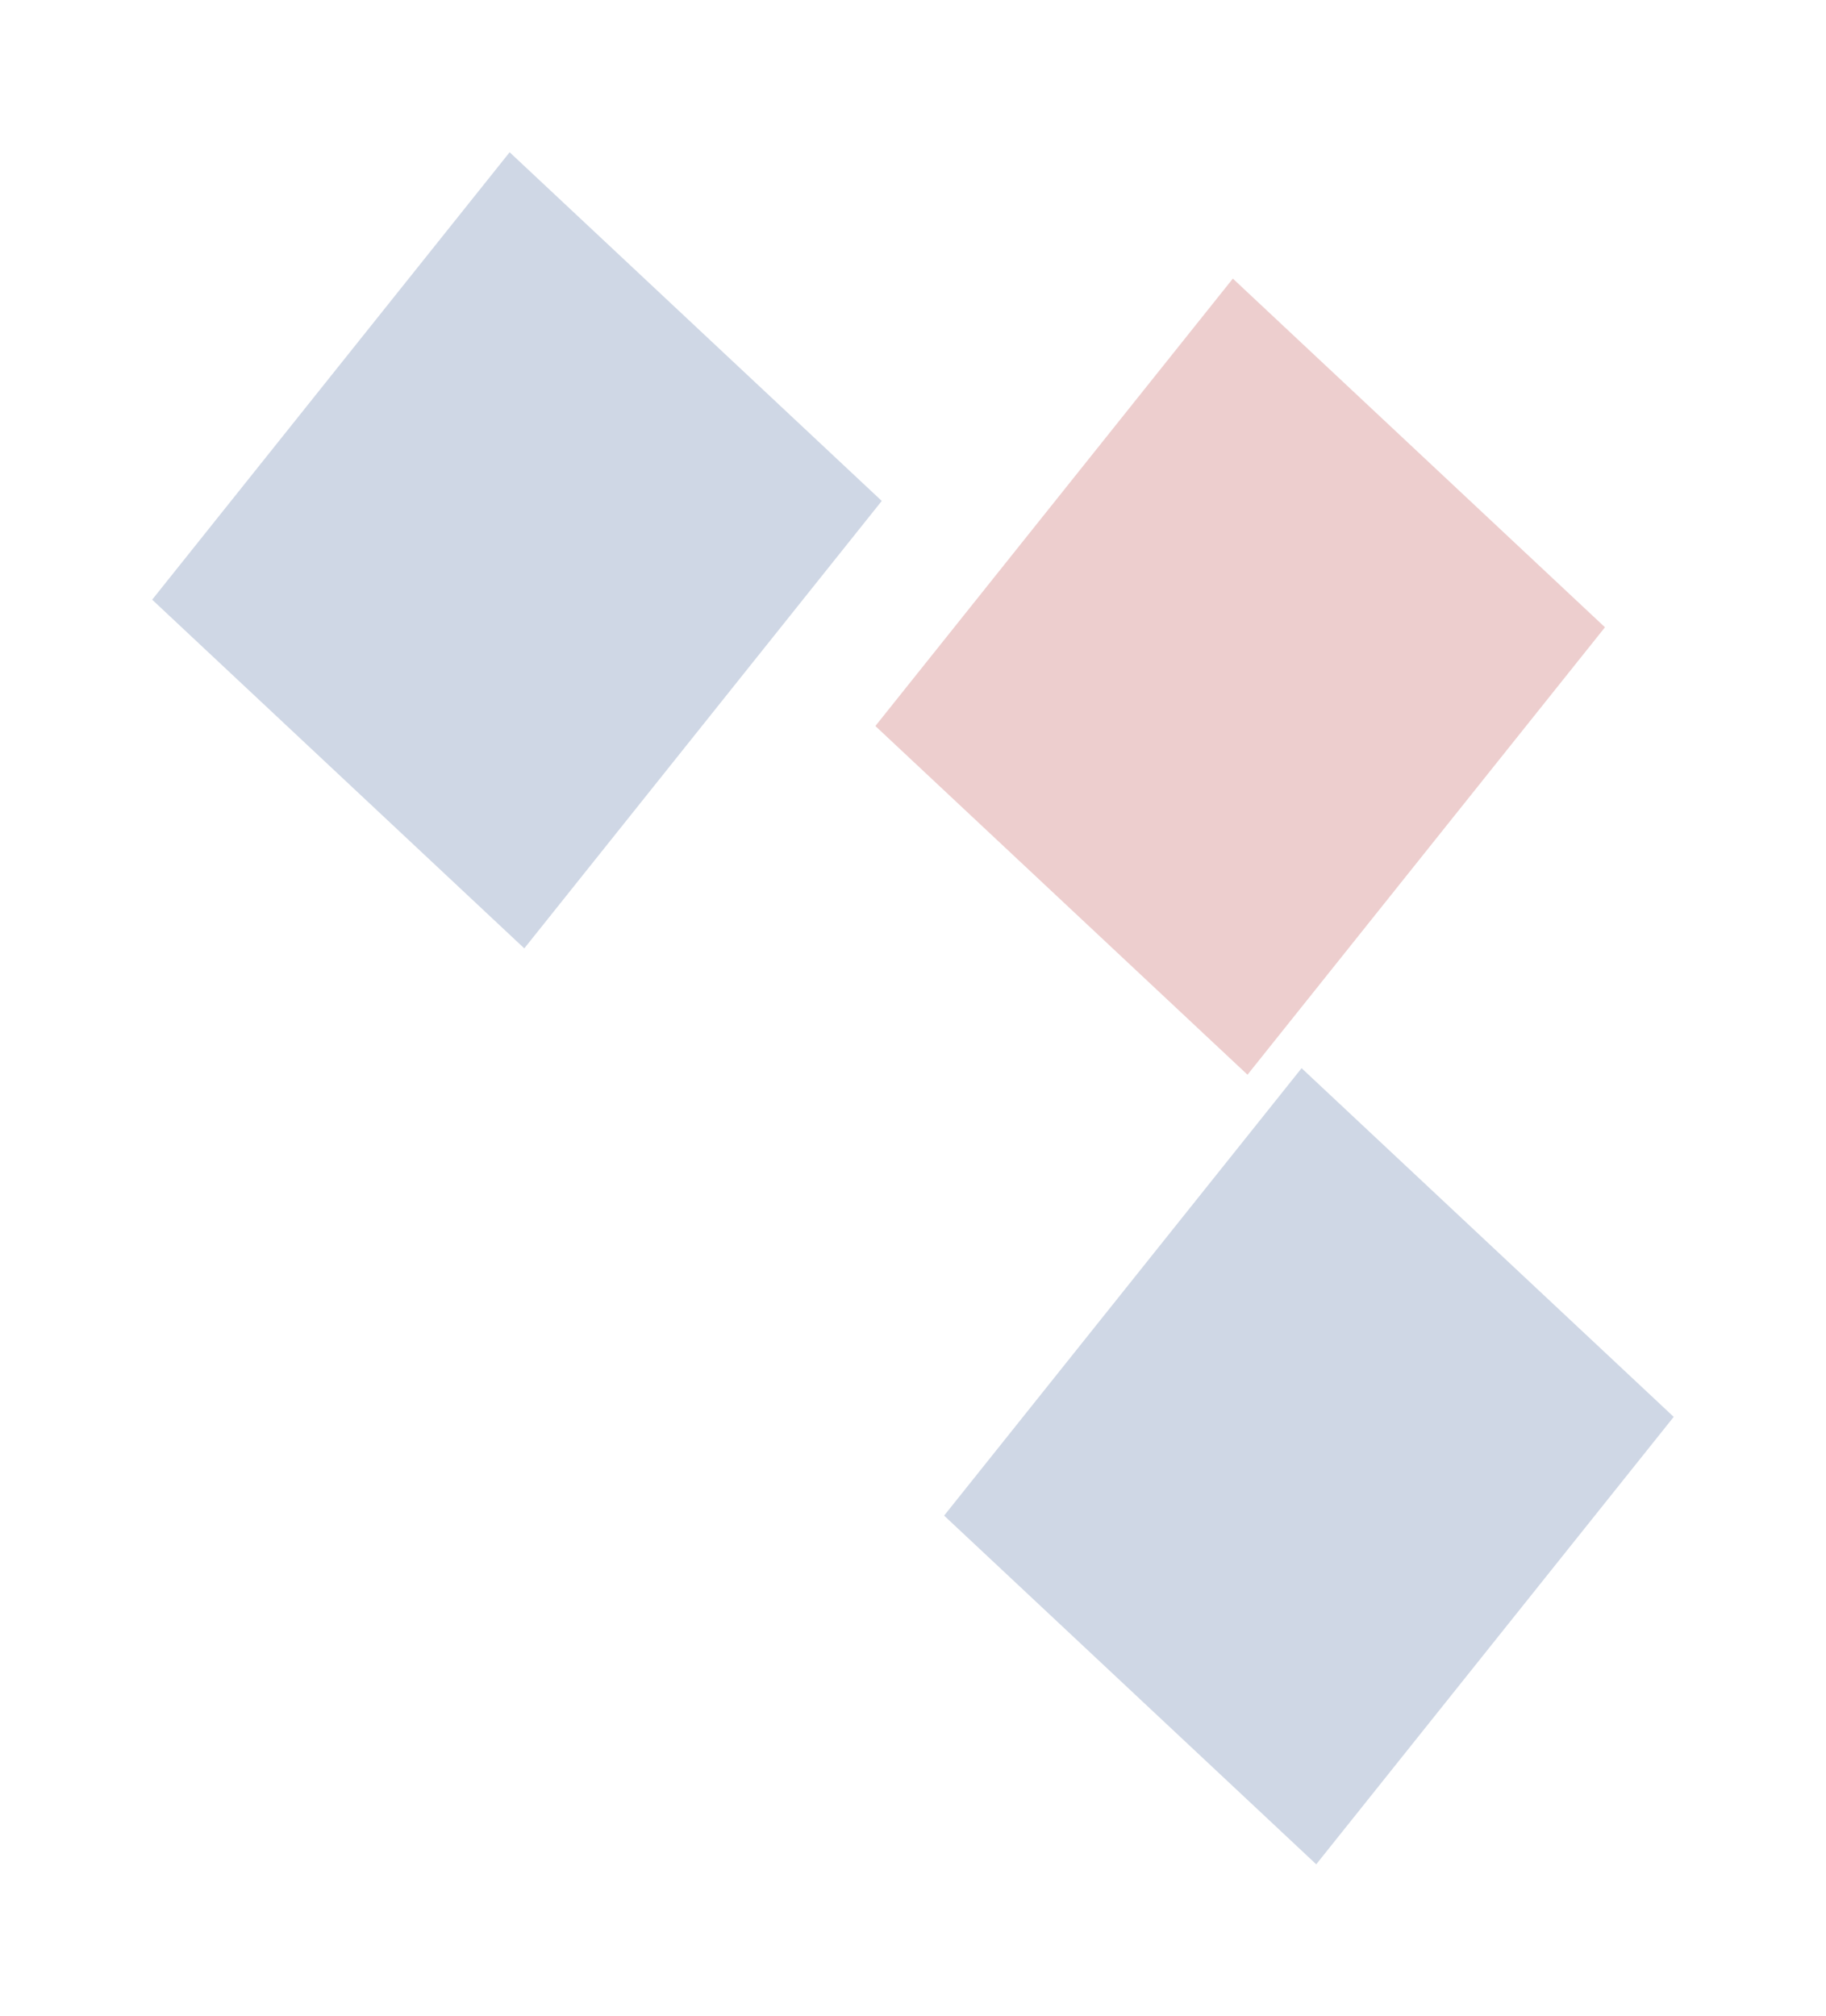
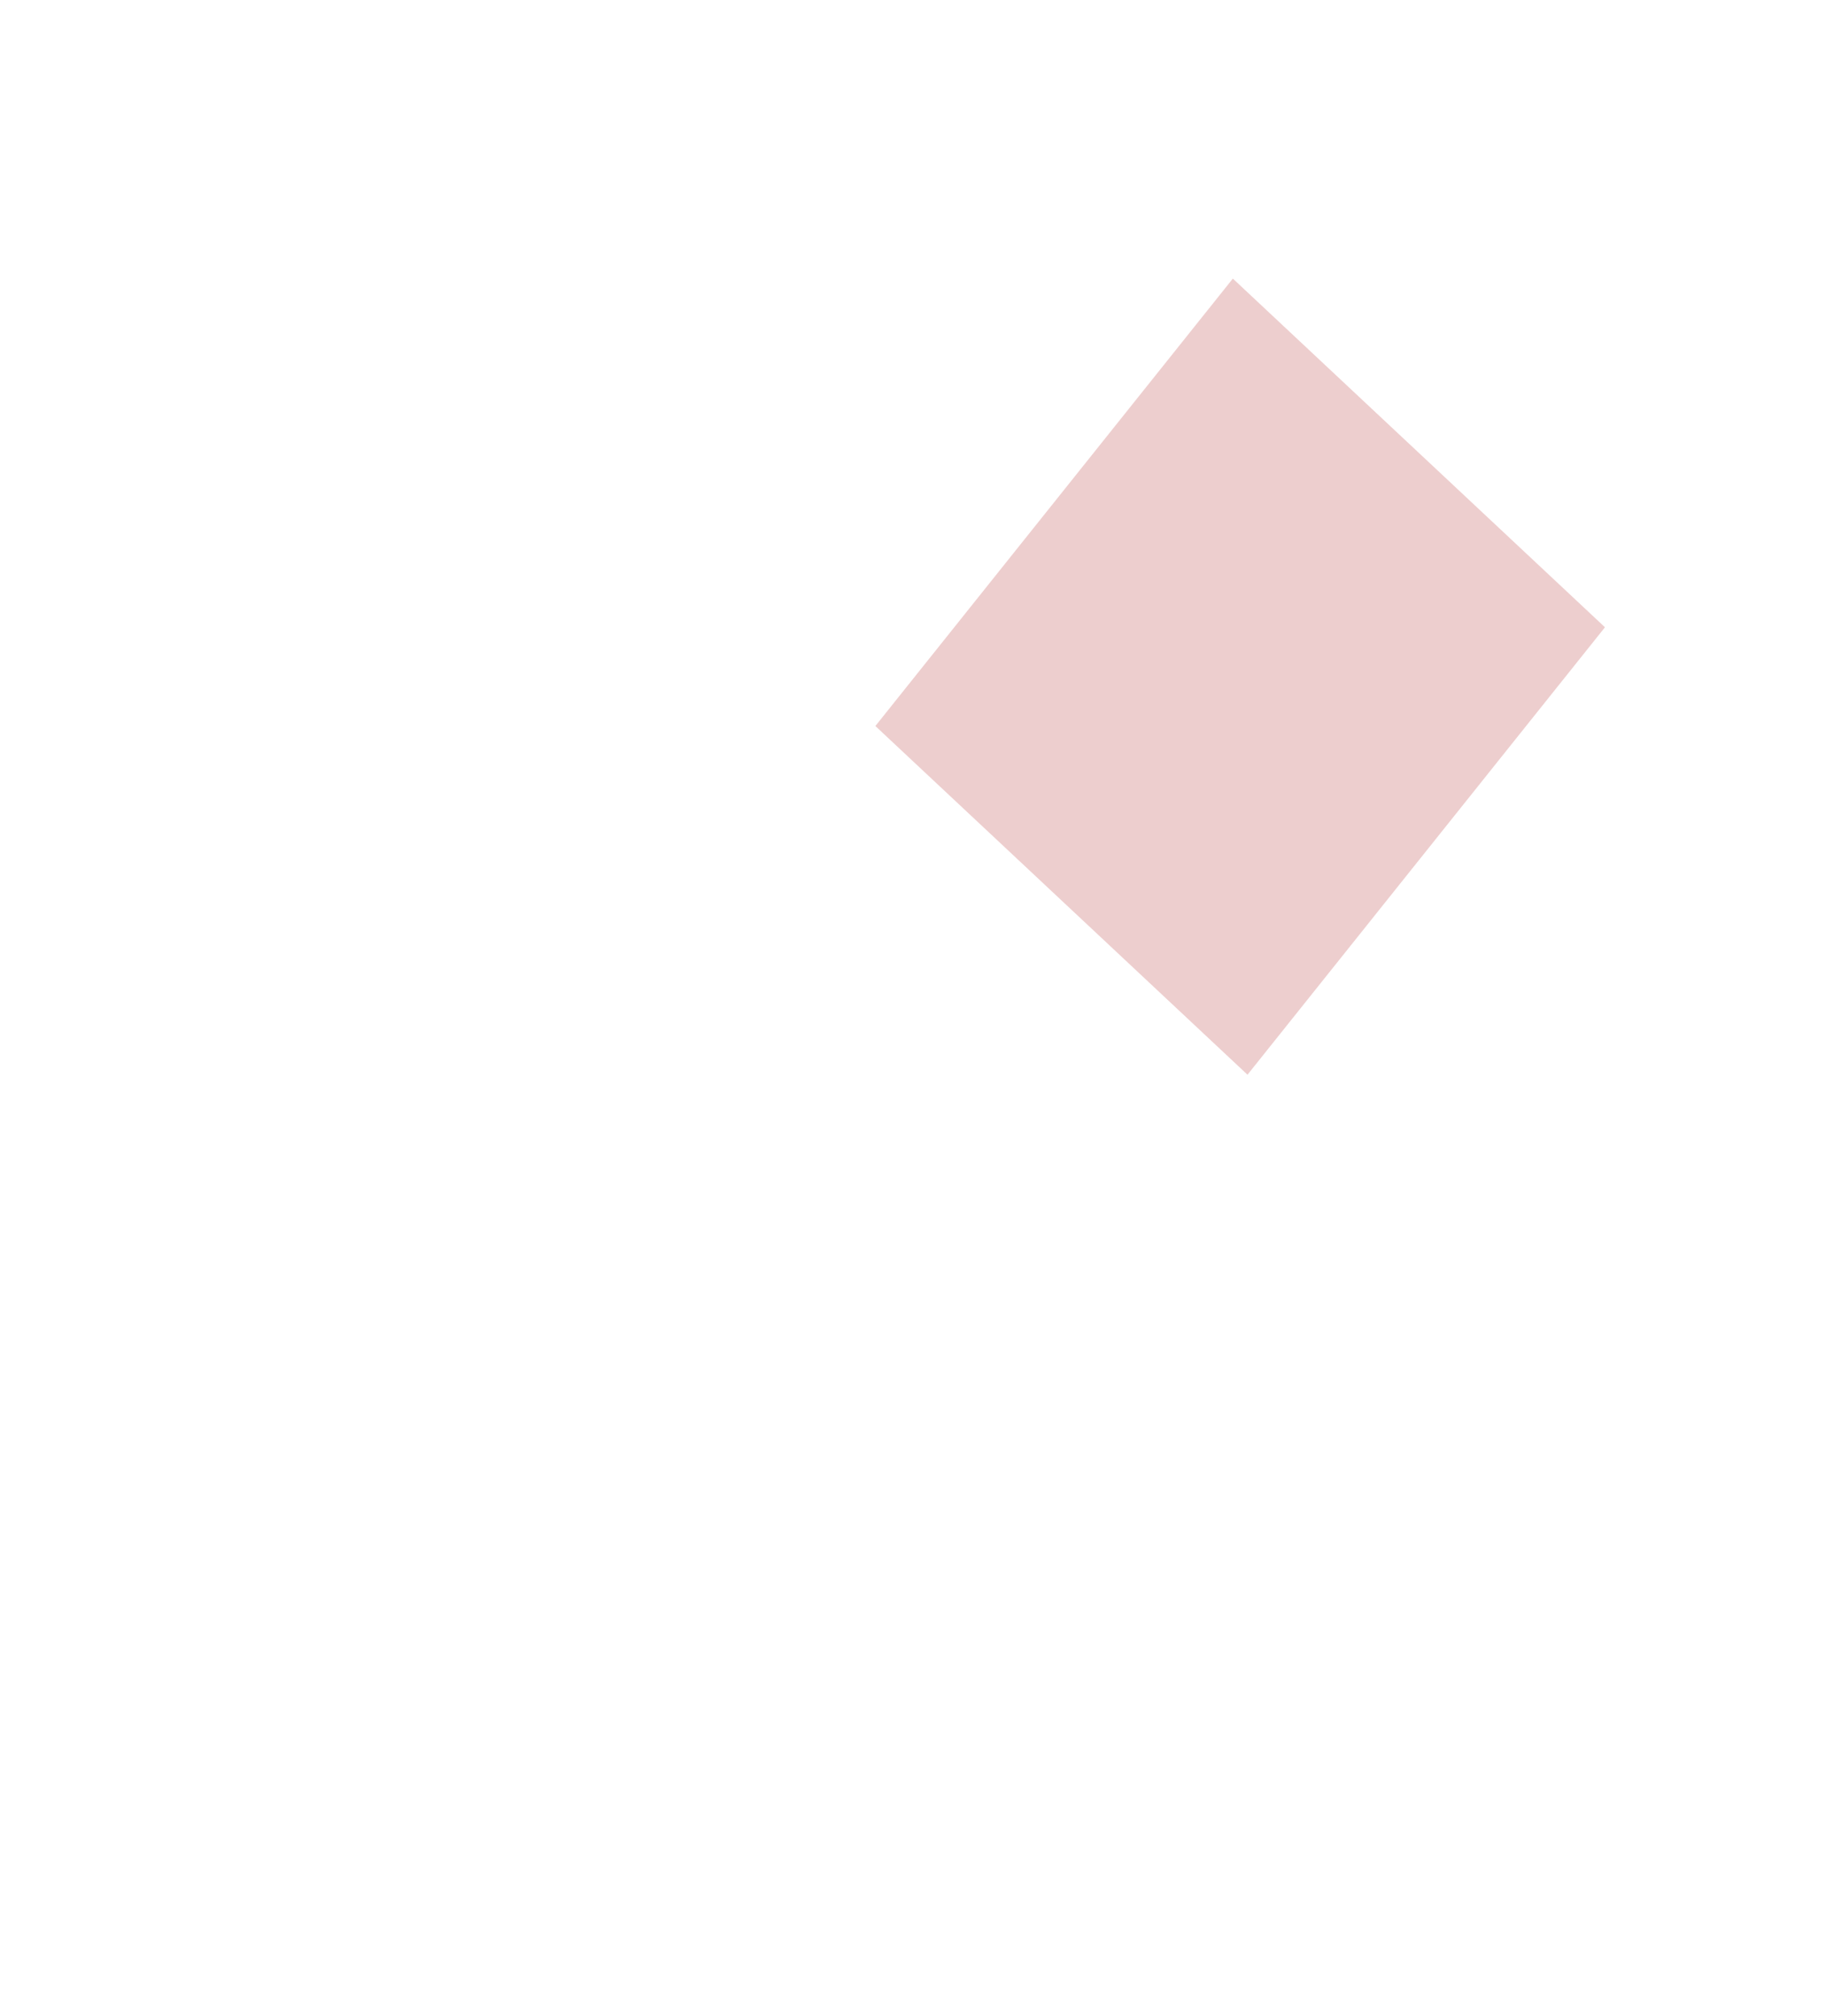
<svg xmlns="http://www.w3.org/2000/svg" width="48" height="53" viewBox="0 0 48 53" fill="none">
  <g filter="url(#filter0_f_1_961)">
-     <rect width="15.059" height="13.4" transform="matrix(0.624 -0.781 0.73 0.684 24.818 39.839)" fill="#11377D" fill-opacity="0.2" />
-   </g>
+     </g>
  <g filter="url(#filter1_f_1_961)">
-     <rect width="15.059" height="13.4" transform="matrix(0.624 -0.781 0.73 0.684 4 15.763)" fill="#11377D" fill-opacity="0.2" />
-   </g>
+     </g>
  <g filter="url(#filter2_f_1_961)">
    <rect width="15.059" height="13.4" transform="matrix(0.624 -0.781 0.73 0.684 23.011 19.084)" fill="#A90A0A" fill-opacity="0.2" />
  </g>
  <defs>
    <filter id="filter0_f_1_961" x="20.818" y="24.076" width="27.182" height="28.924" filterUnits="userSpaceOnUse" color-interpolation-filters="sRGB">
      <feFlood flood-opacity="0" result="BackgroundImageFix" />
      <feBlend mode="normal" in="SourceGraphic" in2="BackgroundImageFix" result="shape" />
      <feGaussianBlur stdDeviation="2" result="effect1_foregroundBlur_1_961" />
    </filter>
    <filter id="filter1_f_1_961" x="0" y="-0" width="27.182" height="28.924" filterUnits="userSpaceOnUse" color-interpolation-filters="sRGB">
      <feFlood flood-opacity="0" result="BackgroundImageFix" />
      <feBlend mode="normal" in="SourceGraphic" in2="BackgroundImageFix" result="shape" />
      <feGaussianBlur stdDeviation="2" result="effect1_foregroundBlur_1_961" />
    </filter>
    <filter id="filter2_f_1_961" x="19.011" y="3.321" width="27.182" height="28.924" filterUnits="userSpaceOnUse" color-interpolation-filters="sRGB">
      <feFlood flood-opacity="0" result="BackgroundImageFix" />
      <feBlend mode="normal" in="SourceGraphic" in2="BackgroundImageFix" result="shape" />
      <feGaussianBlur stdDeviation="2" result="effect1_foregroundBlur_1_961" />
    </filter>
  </defs>
</svg>